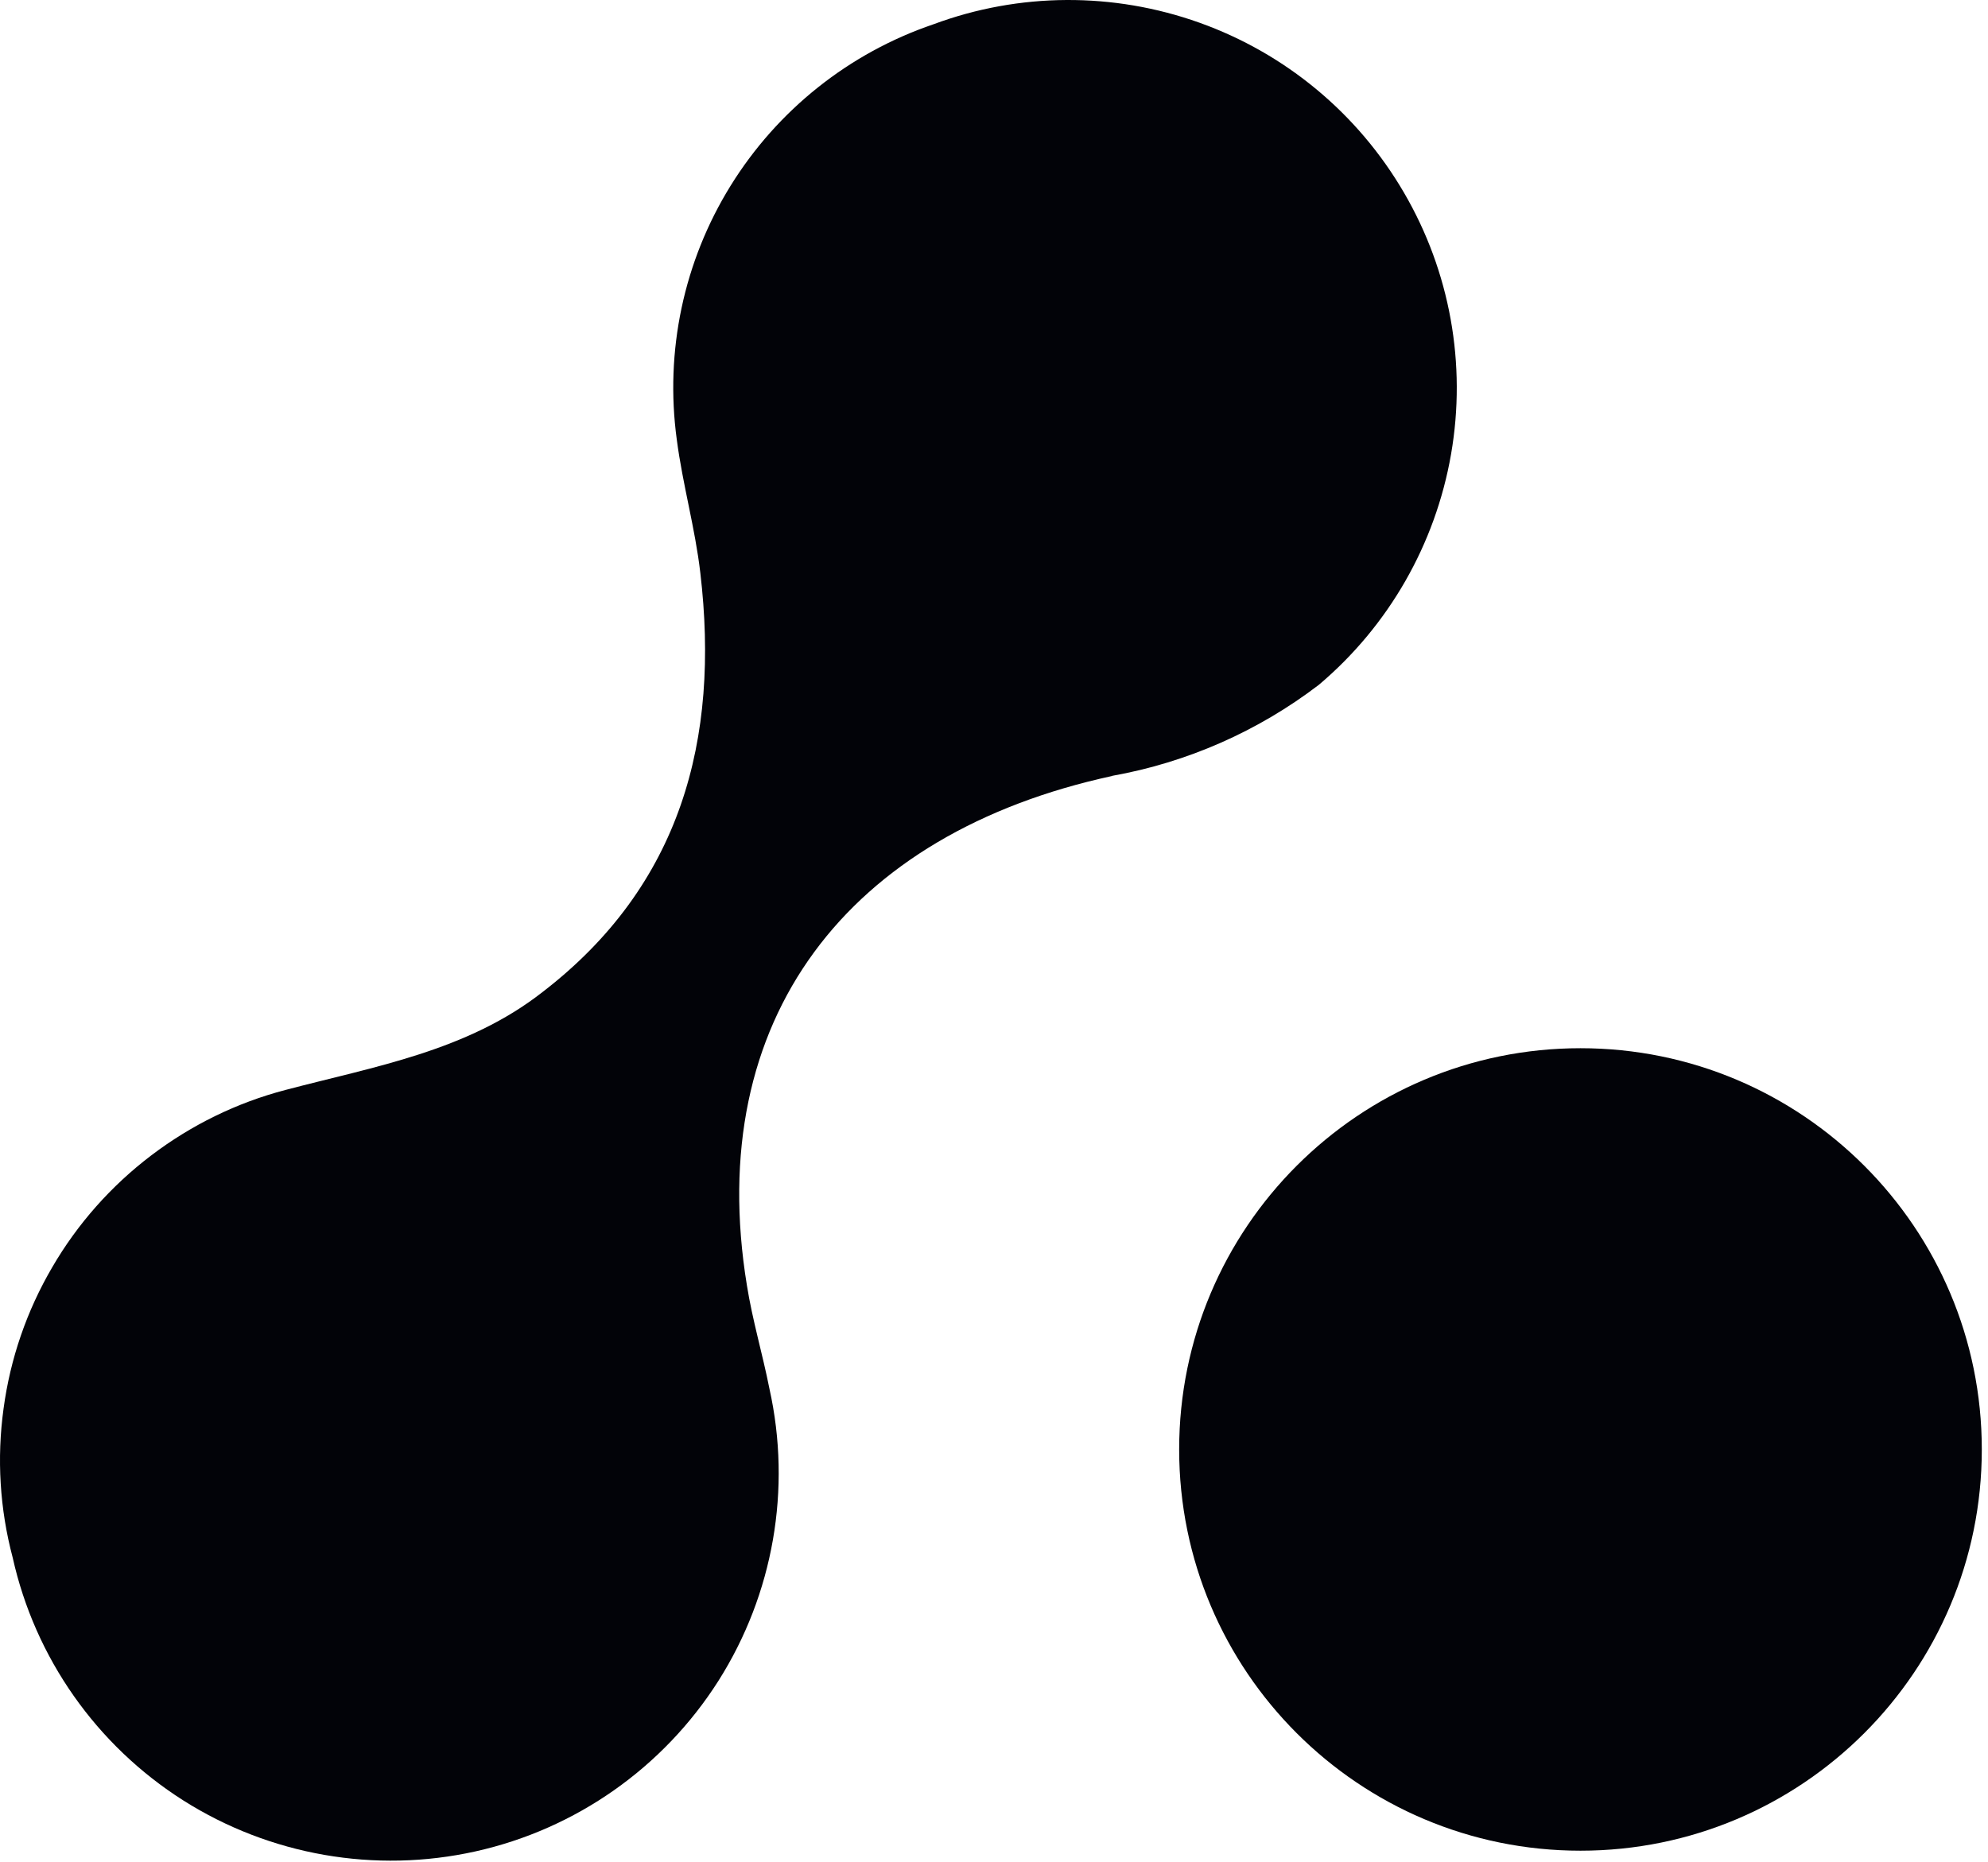
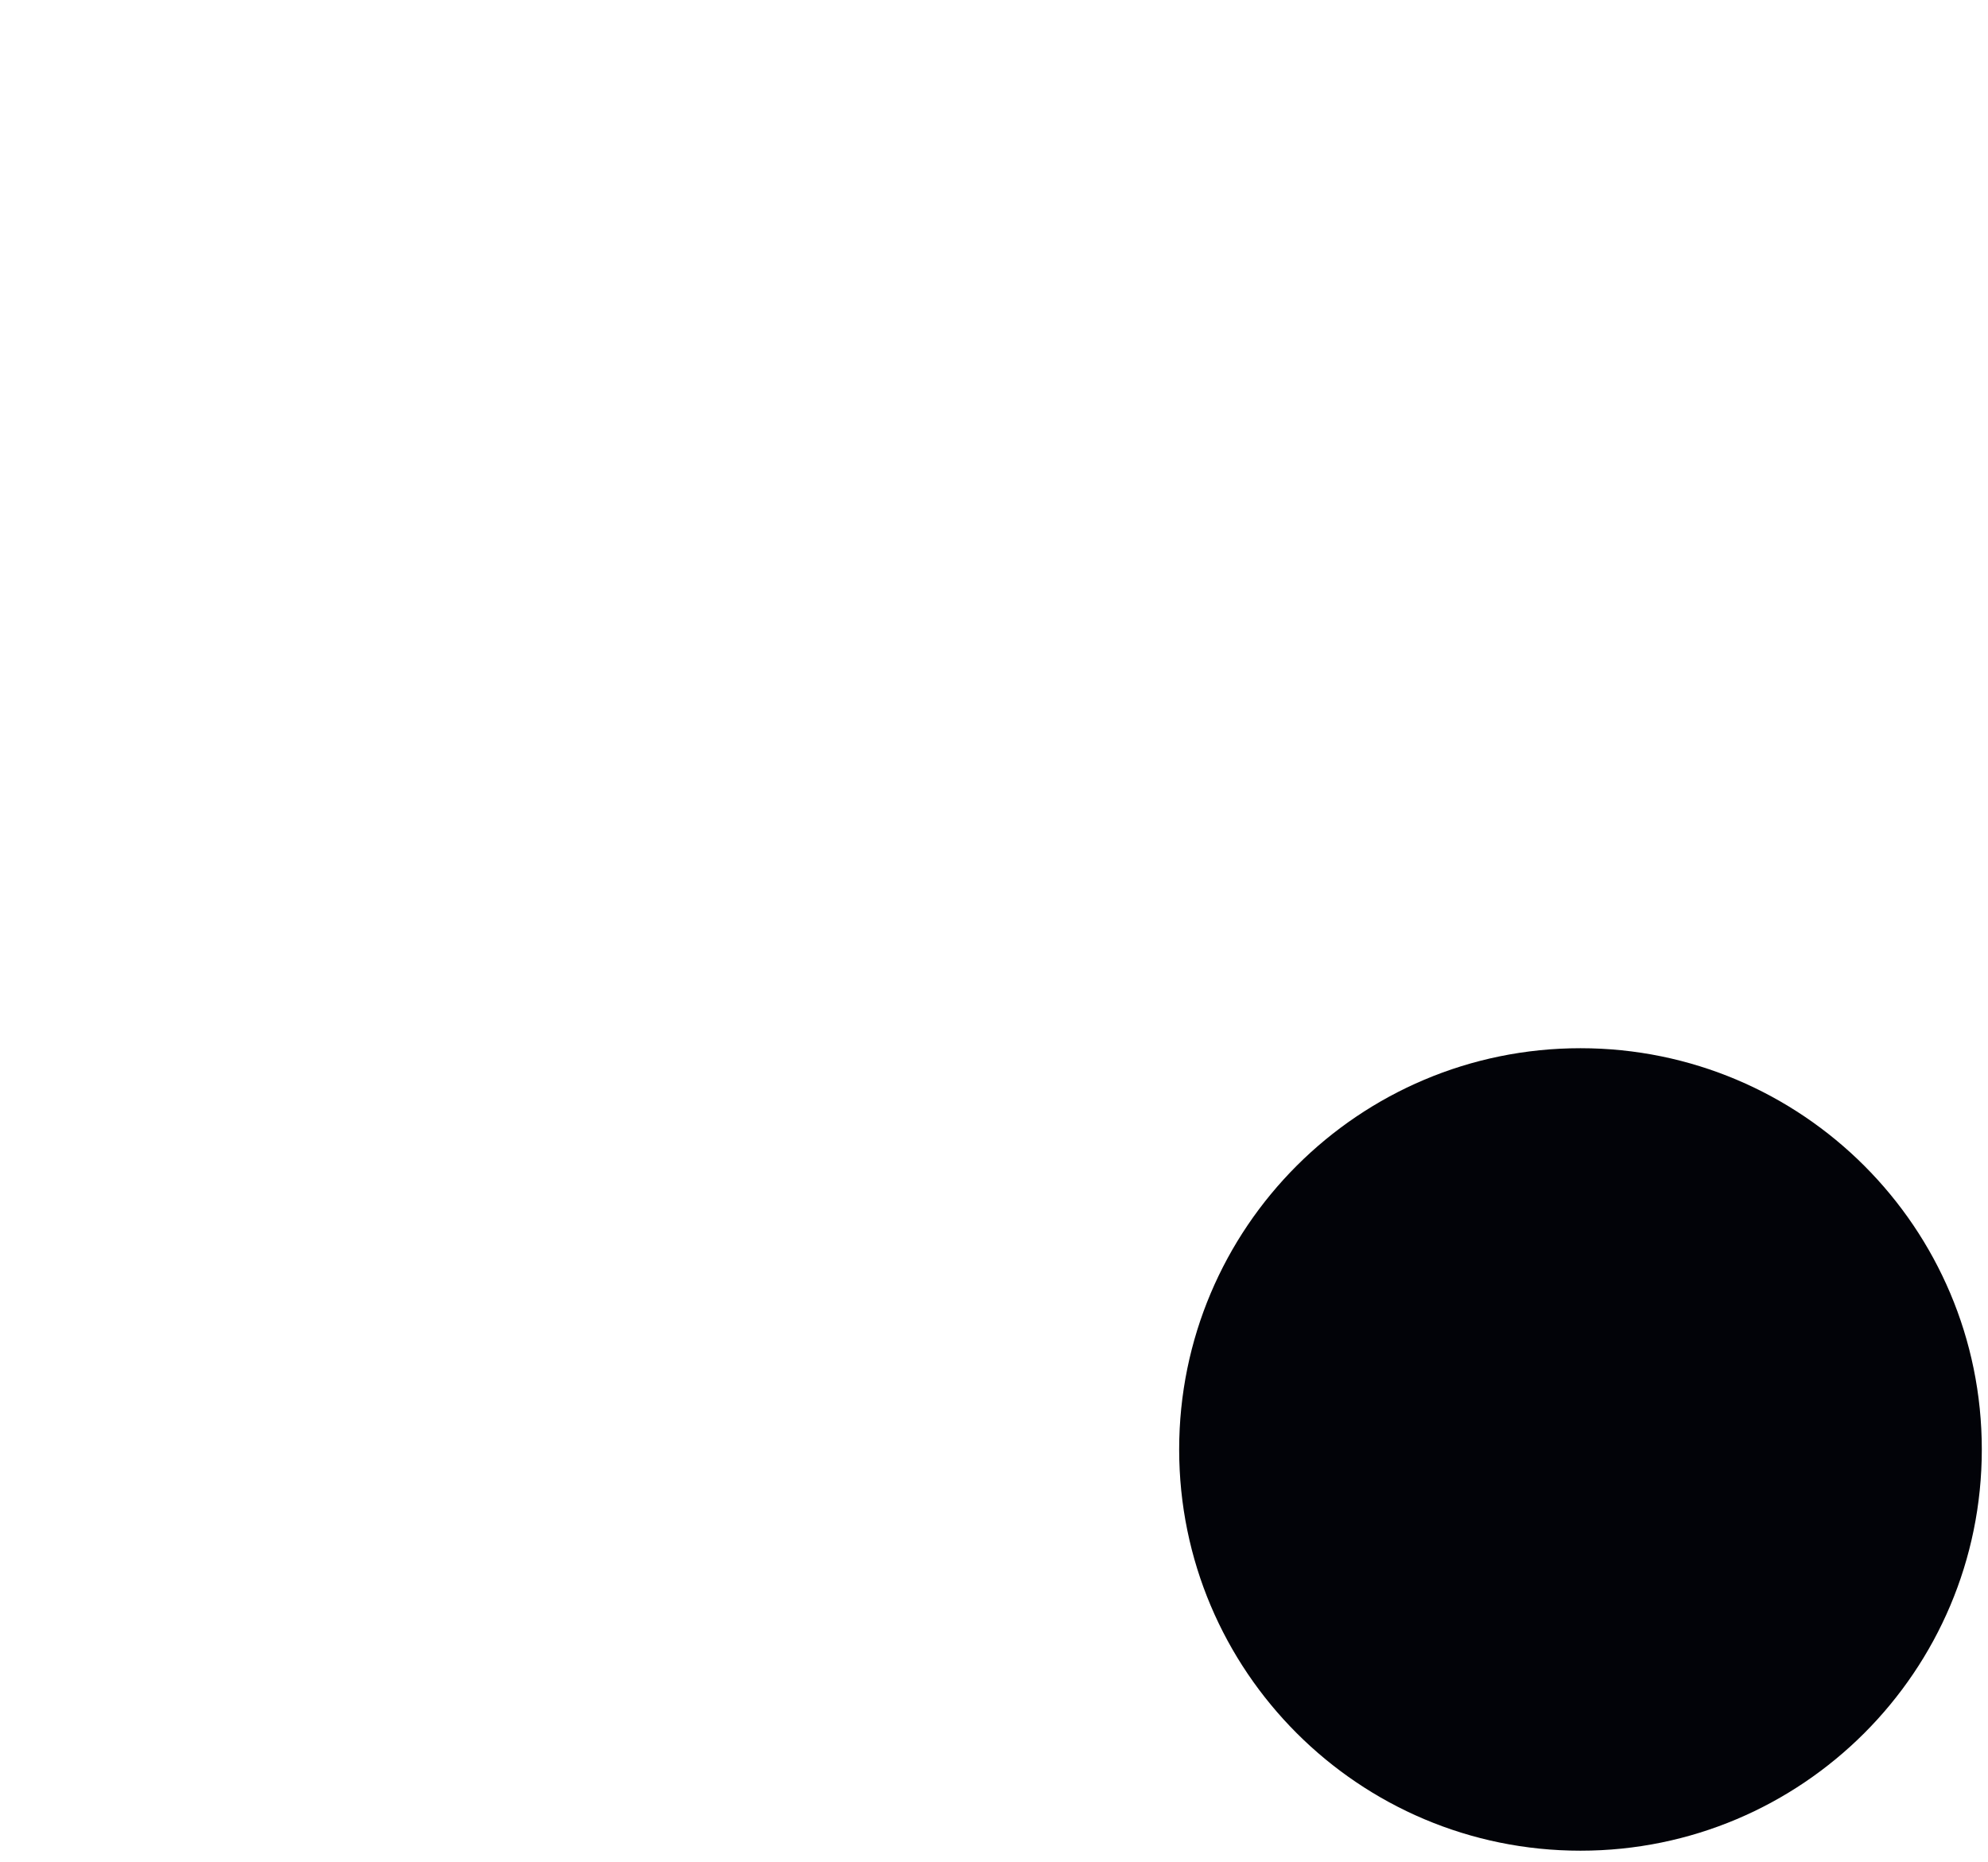
<svg xmlns="http://www.w3.org/2000/svg" id="pat" width="221" height="207" viewBox="0 0 221 207" fill="none">
  <path d="M175.698 205.776C200.337 205.776 220.311 185.801 220.311 161.162C220.311 136.523 200.337 116.549 175.698 116.549C151.058 116.549 131.084 136.523 131.084 161.162C131.084 185.801 151.058 205.776 175.698 205.776Z" fill="#020308" />
-   <path d="M123.613 86.285C94.266 92.647 78.178 113.301 83.031 142.916C83.643 146.776 84.77 150.54 85.534 154.399C88.018 165.557 85.974 177.251 79.859 186.899C73.726 196.548 64.02 203.369 52.862 205.853C41.704 208.337 30.011 206.292 20.362 200.178C10.714 194.045 3.893 184.339 1.409 173.181C-0.024 167.774 -0.368 162.157 0.396 156.616C1.141 151.075 2.975 145.744 5.803 140.91C8.612 136.076 12.357 131.854 16.808 128.472C21.26 125.09 26.323 122.606 31.73 121.192C41.647 118.575 51.926 116.874 60.314 110.302C75.713 98.456 80.031 82.215 77.853 63.701C77.28 58.734 75.885 53.862 75.236 48.875C73.898 39.054 76 29.081 81.216 20.655C86.432 12.229 94.399 5.885 103.781 2.695C113.296 -0.84 123.766 -0.897 133.338 2.523C142.911 5.943 150.954 12.63 156.075 21.419C161.195 30.189 163.049 40.487 161.31 50.499C159.571 60.511 154.374 69.586 146.617 76.14C139.873 81.298 131.982 84.776 123.632 86.266L123.613 86.285Z" fill="#020308" />
</svg>